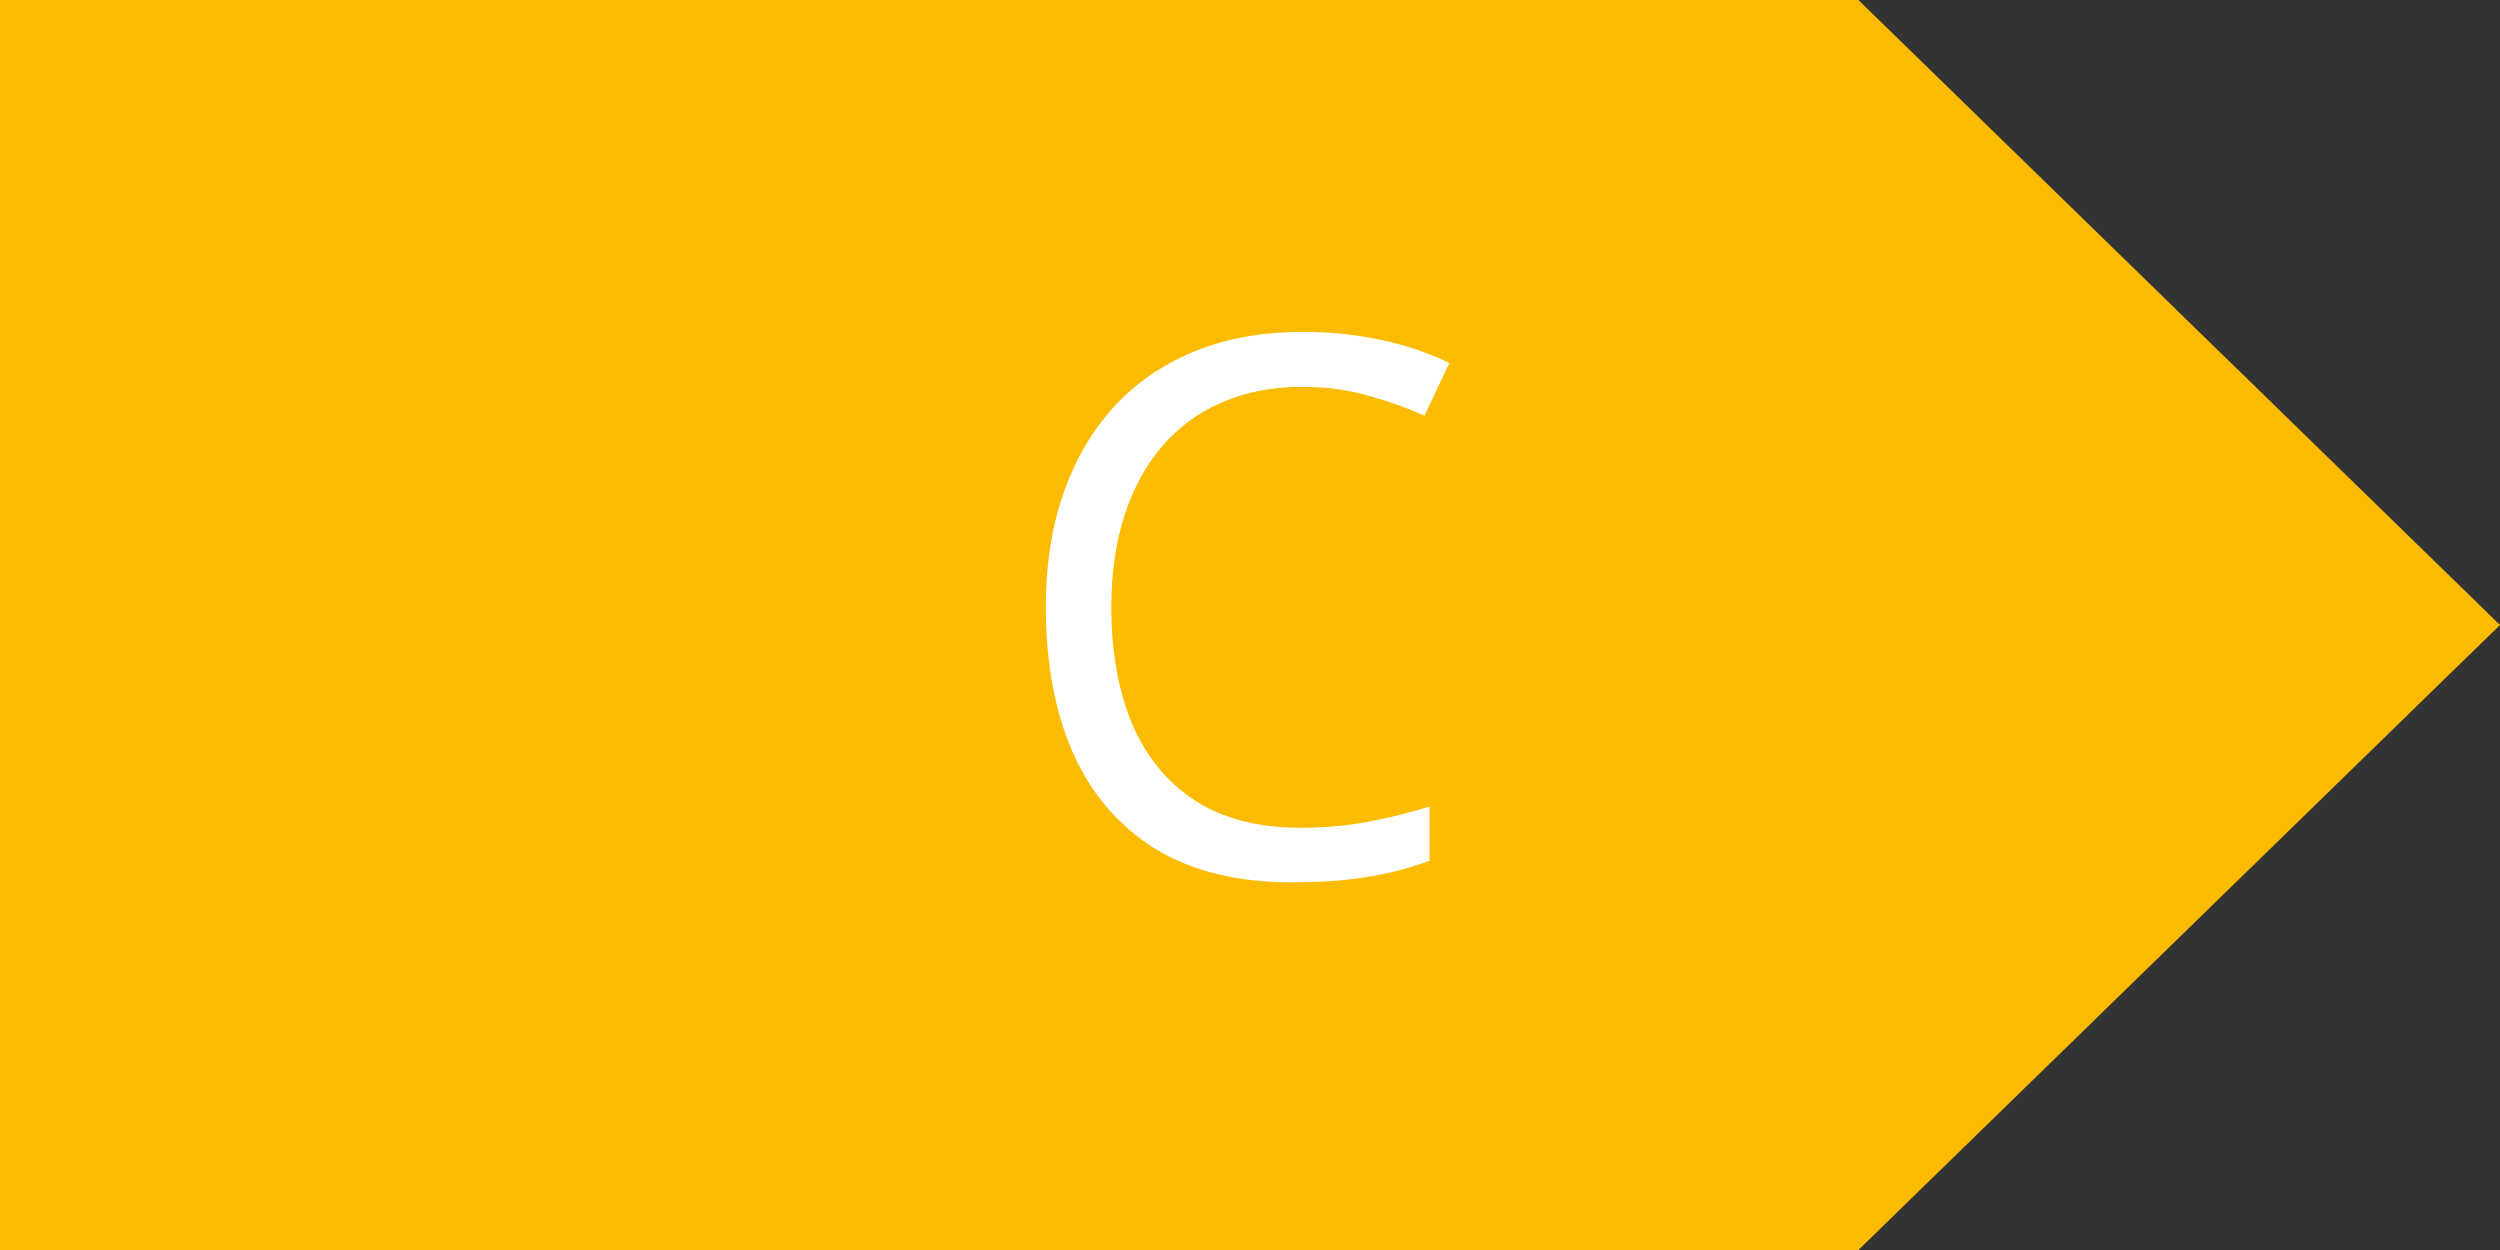
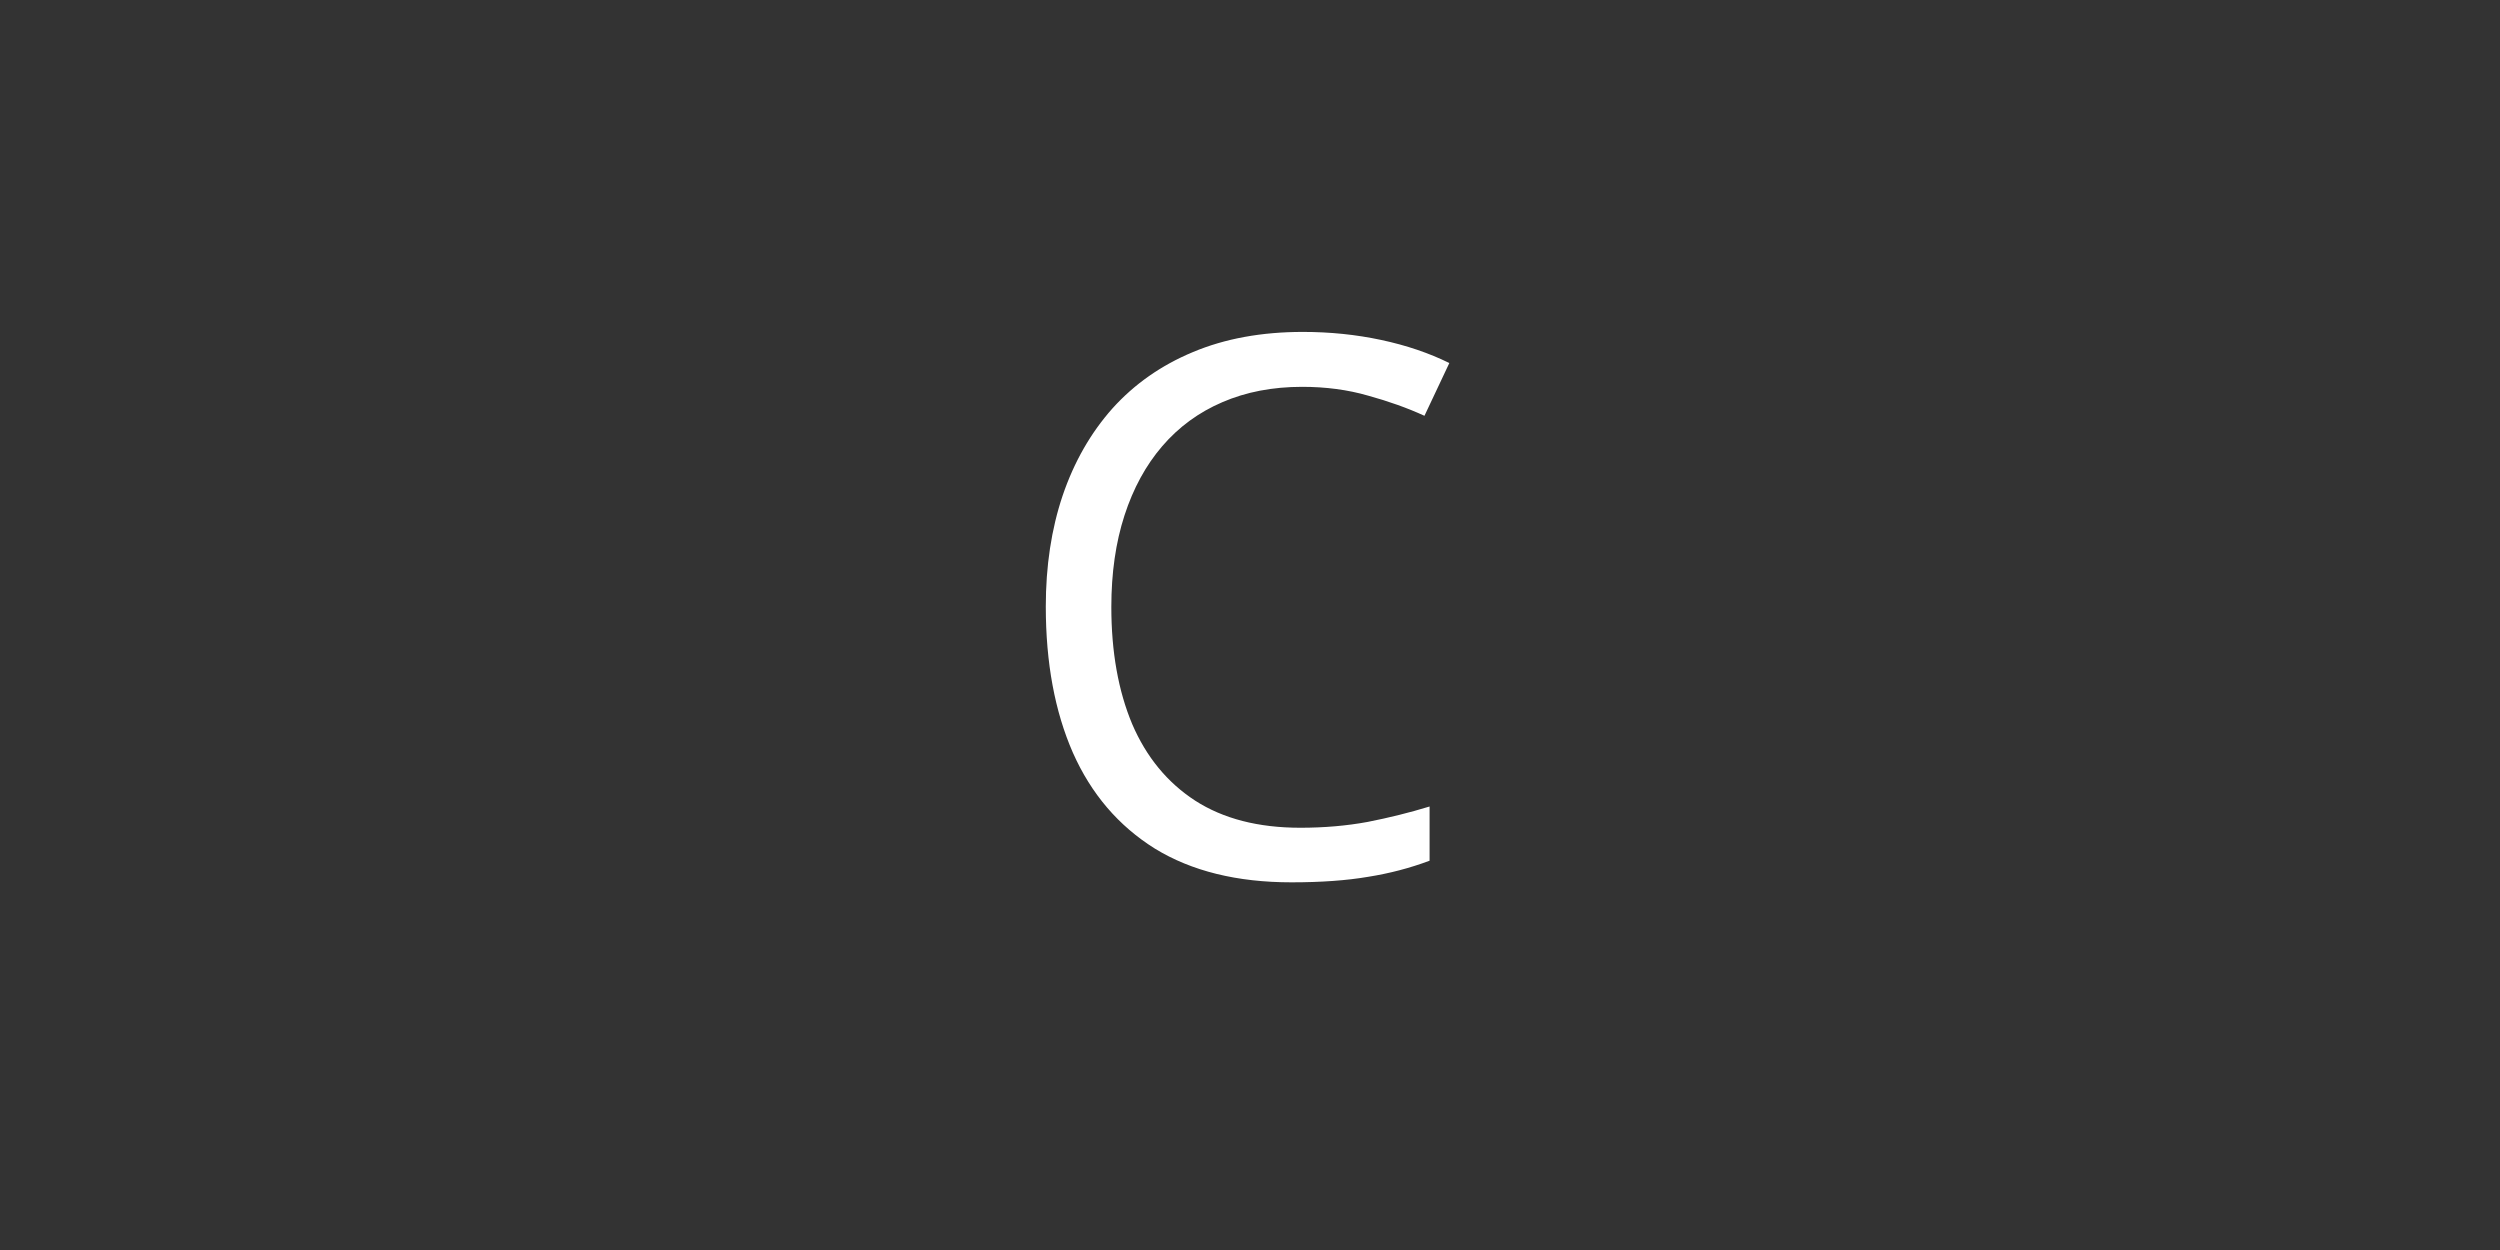
<svg xmlns="http://www.w3.org/2000/svg" width="60" height="30" viewBox="0 0 60 30" fill="none">
  <rect x="0" y="0" width="60" height="30" fill="#333333" stroke="none" />
-   <path d="M44.602 0H0V30H44.602L60 15L44.602 0Z" fill="#FABB00" />
  <path d="M31.251 9.284C30.542 9.284 29.903 9.407 29.335 9.653C28.773 9.894 28.292 10.245 27.894 10.708C27.501 11.165 27.199 11.719 26.988 12.369C26.777 13.02 26.672 13.752 26.672 14.566C26.672 15.645 26.839 16.582 27.173 17.379C27.513 18.17 28.017 18.782 28.685 19.216C29.358 19.649 30.199 19.866 31.207 19.866C31.781 19.866 32.32 19.819 32.824 19.726C33.334 19.626 33.829 19.503 34.31 19.356V20.657C33.841 20.833 33.349 20.962 32.833 21.044C32.317 21.132 31.705 21.176 30.996 21.176C29.689 21.176 28.597 20.906 27.718 20.367C26.845 19.822 26.189 19.055 25.749 18.064C25.315 17.074 25.099 15.905 25.099 14.558C25.099 13.585 25.233 12.697 25.503 11.895C25.778 11.086 26.177 10.389 26.698 9.803C27.226 9.217 27.87 8.766 28.632 8.449C29.399 8.127 30.278 7.966 31.269 7.966C31.919 7.966 32.546 8.03 33.149 8.159C33.753 8.288 34.298 8.473 34.784 8.713L34.187 9.979C33.776 9.791 33.325 9.63 32.833 9.495C32.347 9.354 31.819 9.284 31.251 9.284Z" fill="white" />
</svg>